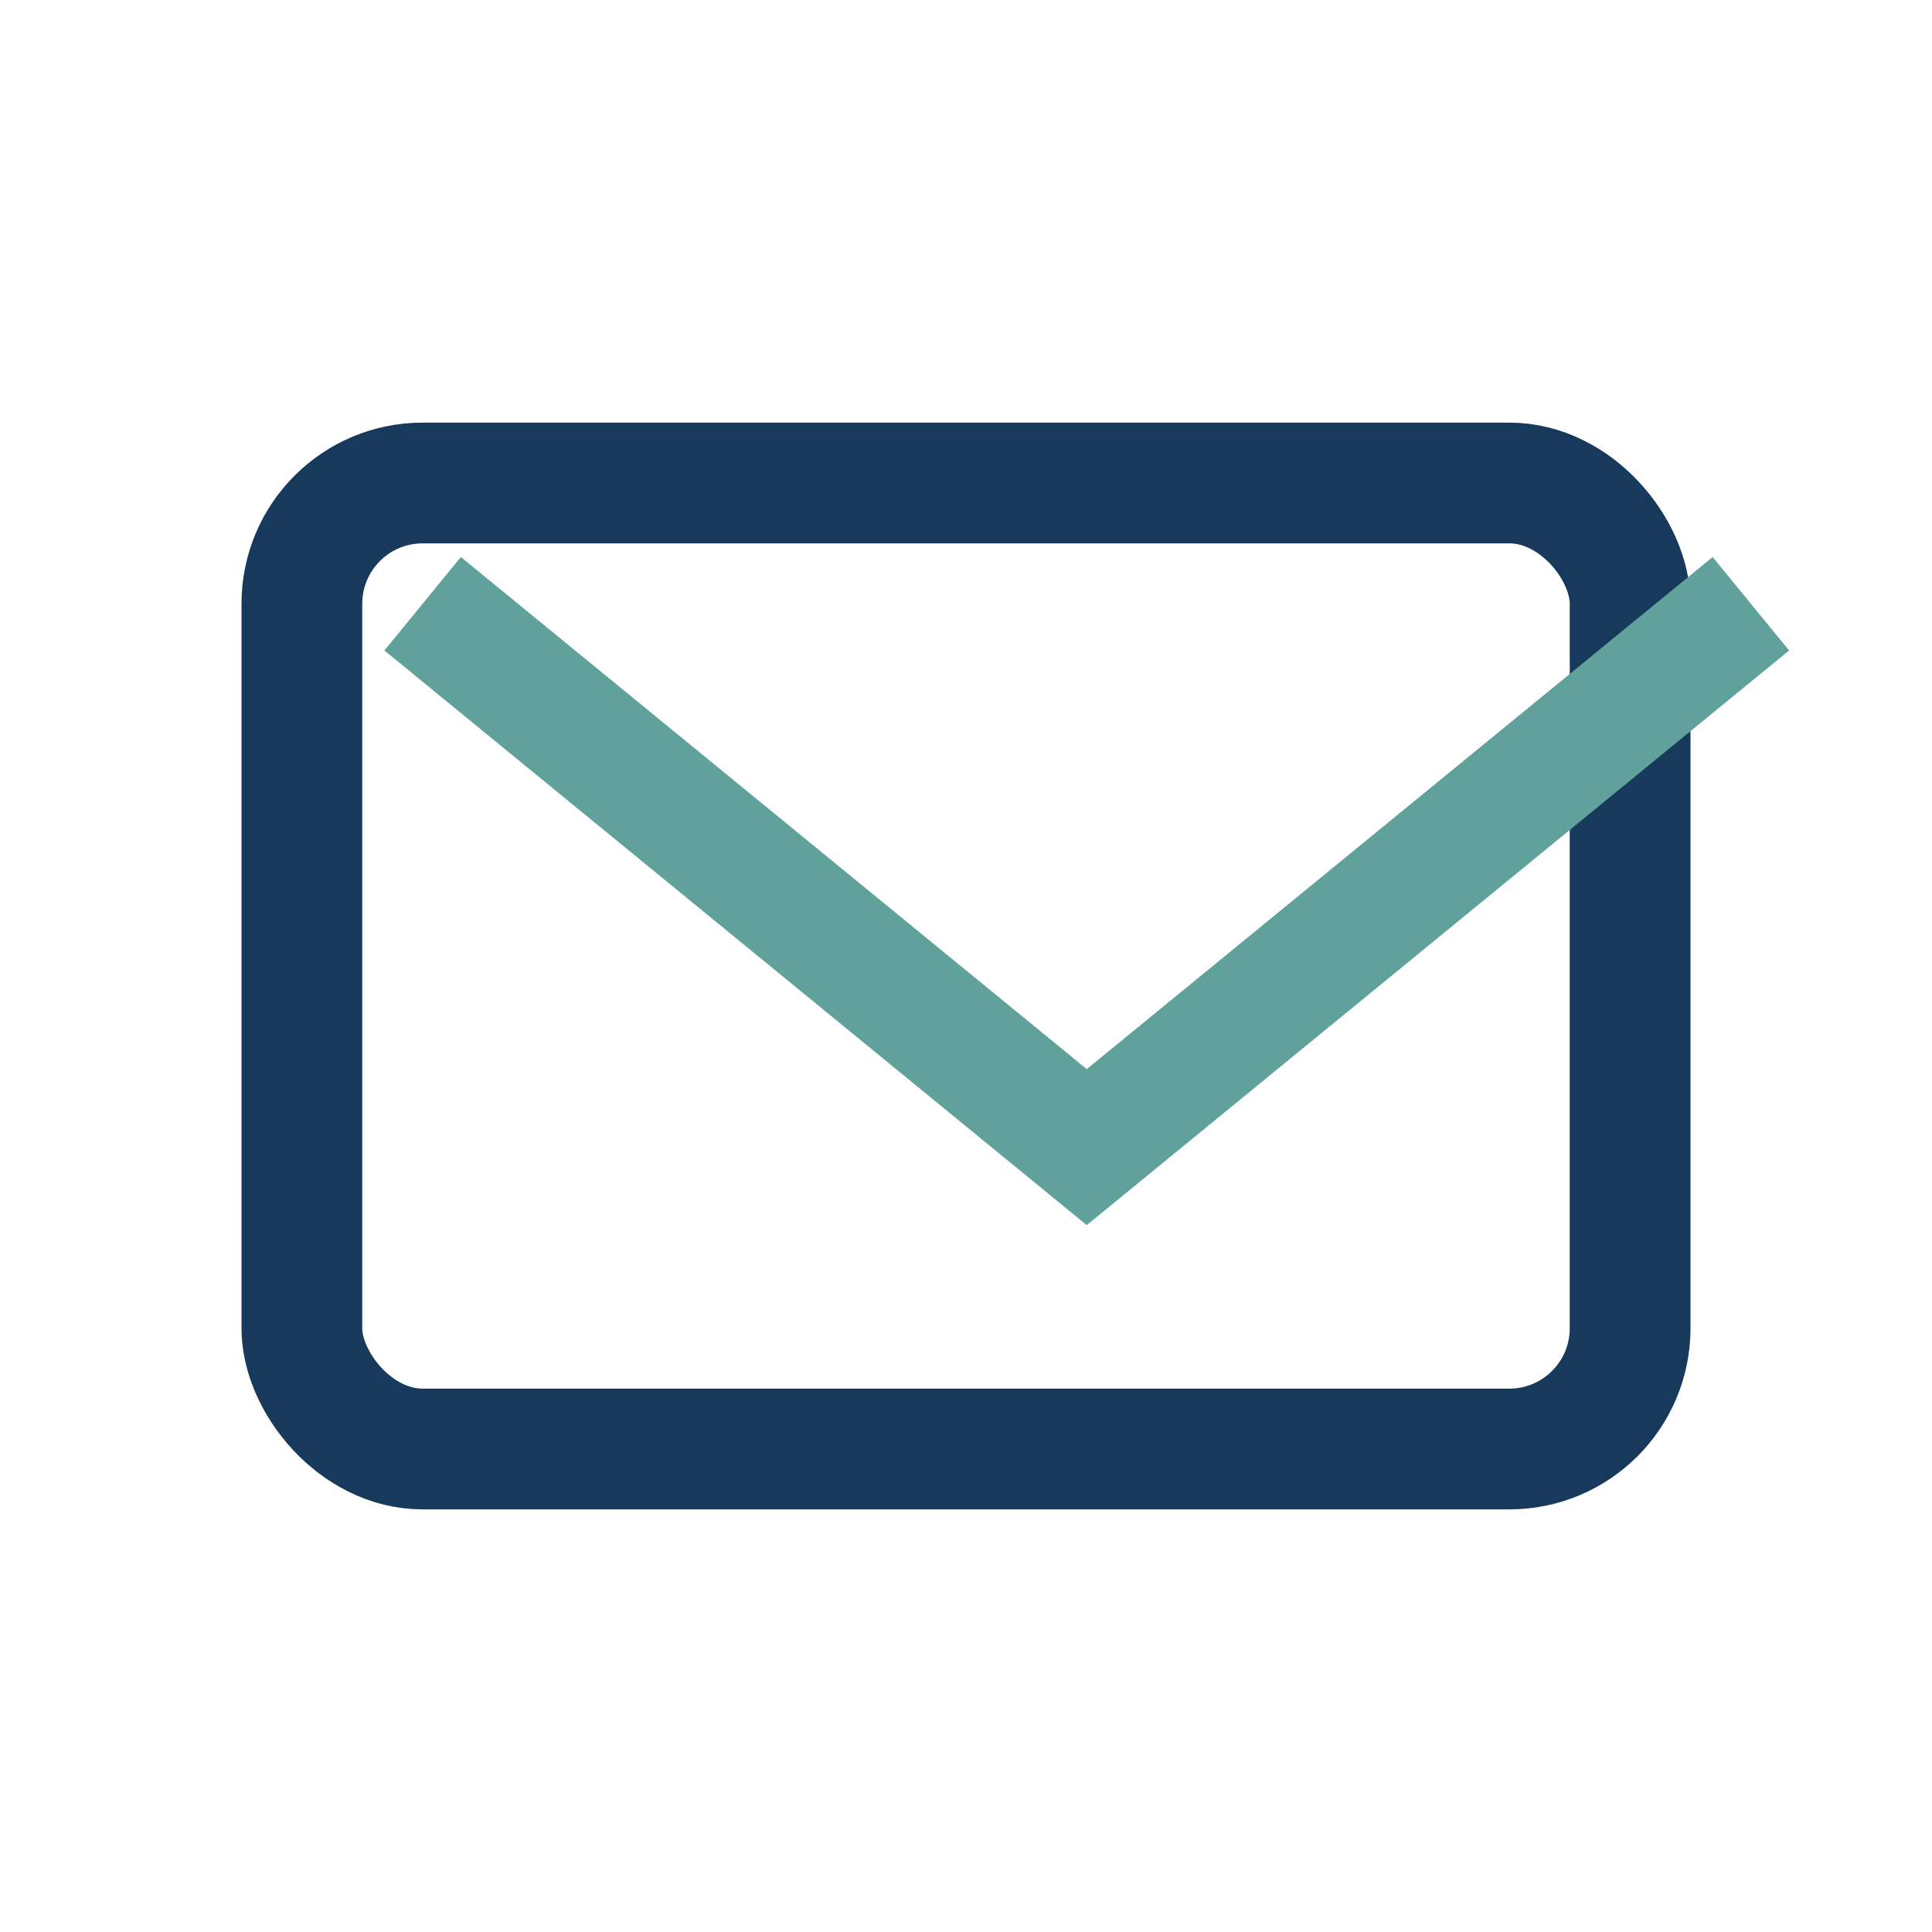
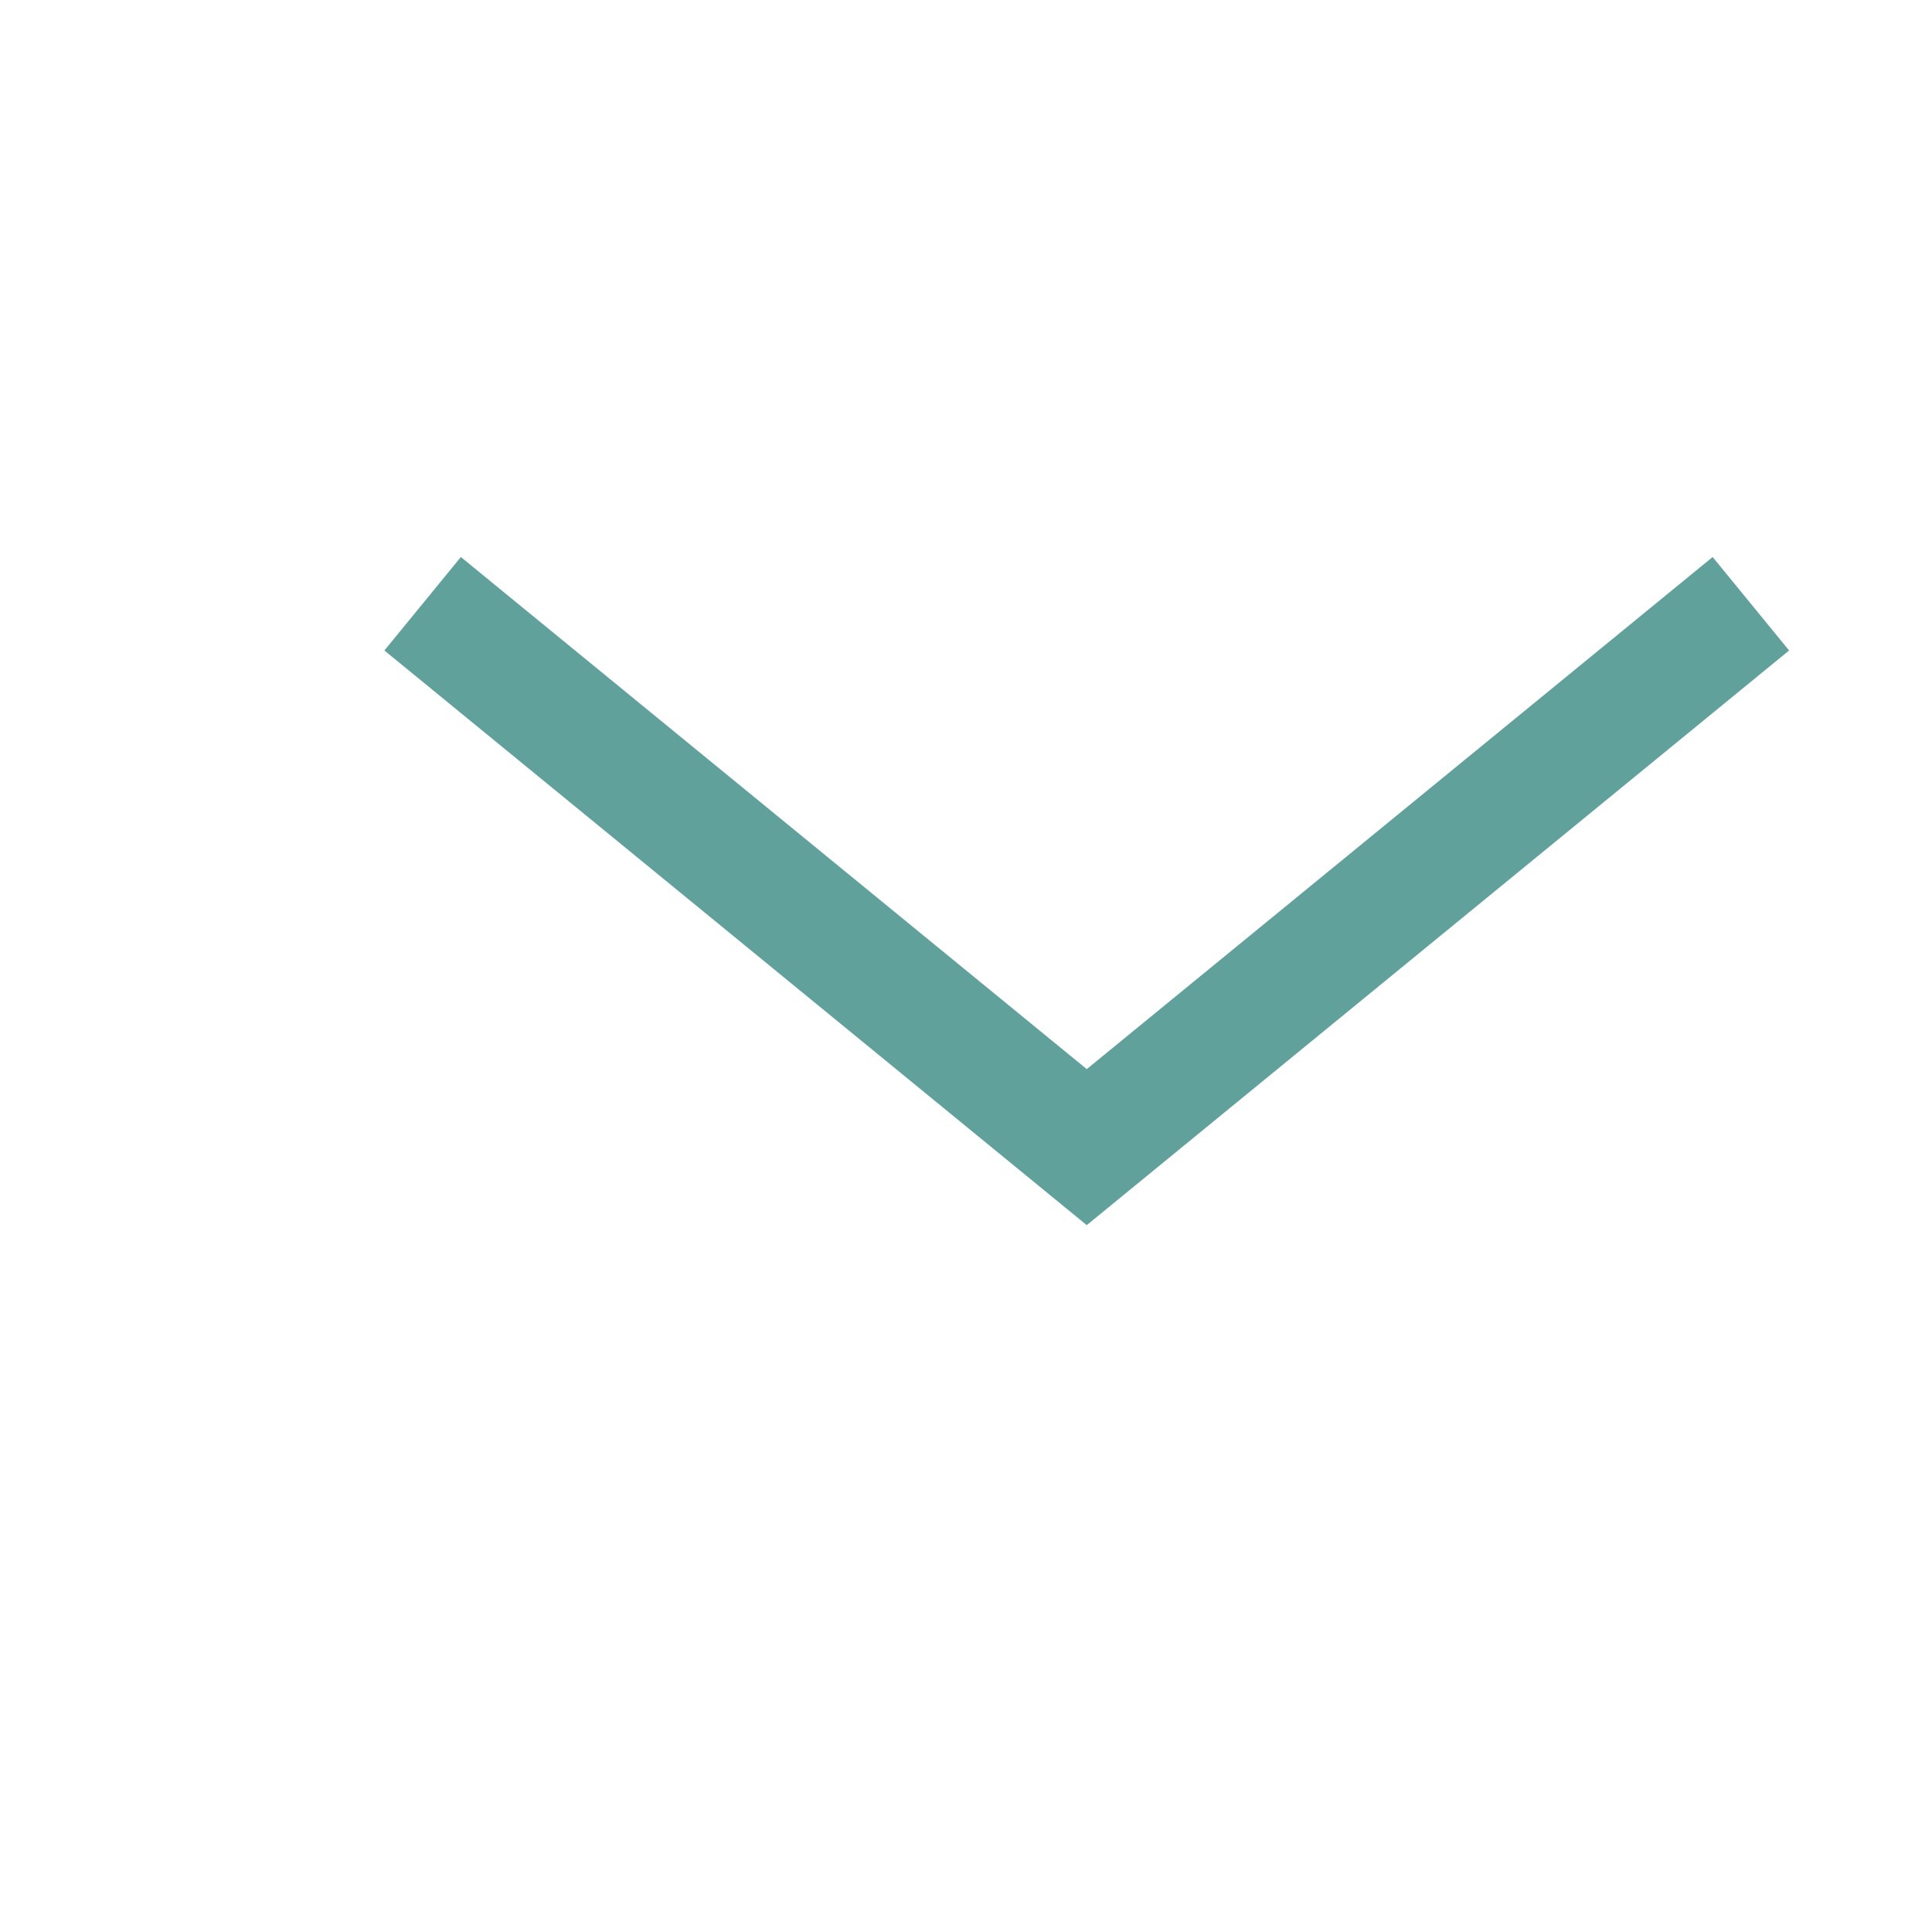
<svg xmlns="http://www.w3.org/2000/svg" width="32" height="32" viewBox="0 0 32 32">
-   <rect x="5" y="8" width="22" height="16" rx="2" fill="none" stroke="#17395C" stroke-width="2" />
  <path d="M7 10l11 9 11-9" fill="none" stroke="#60A29B" stroke-width="2" />
</svg>